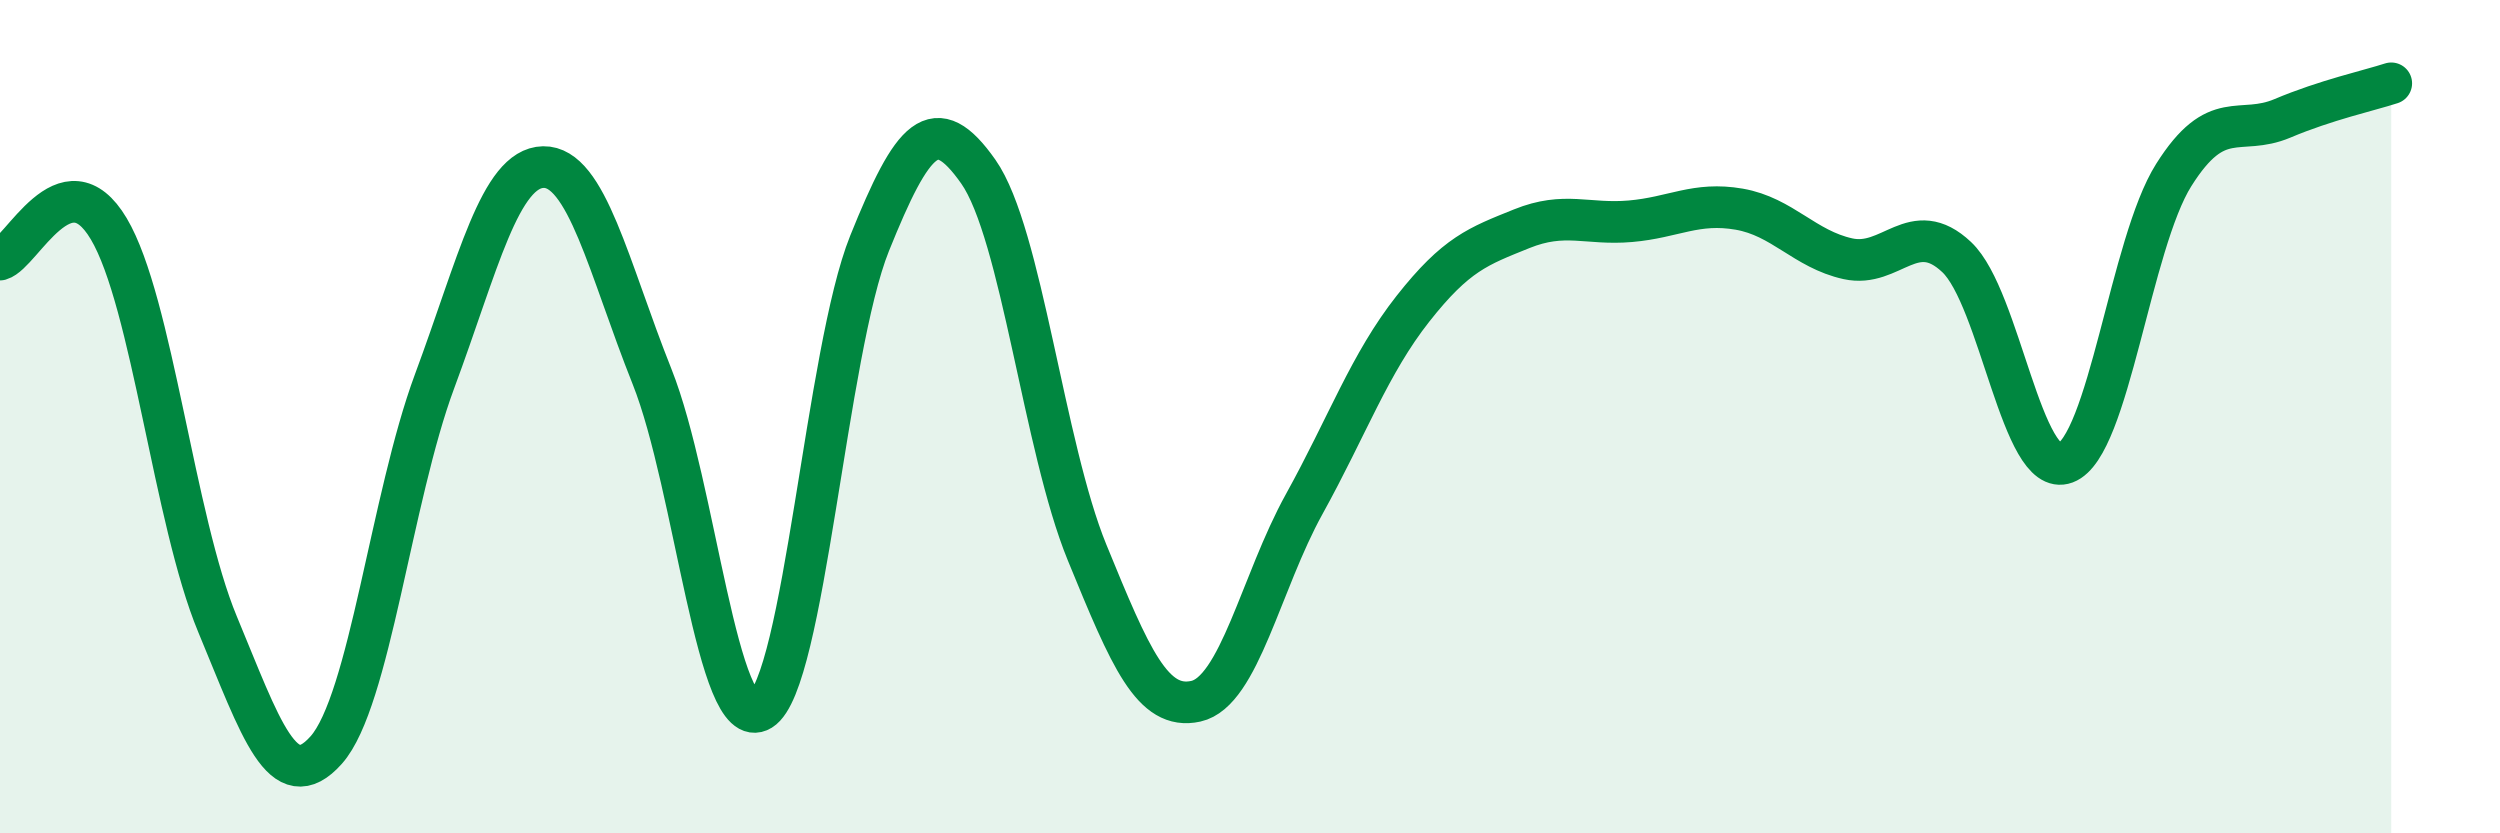
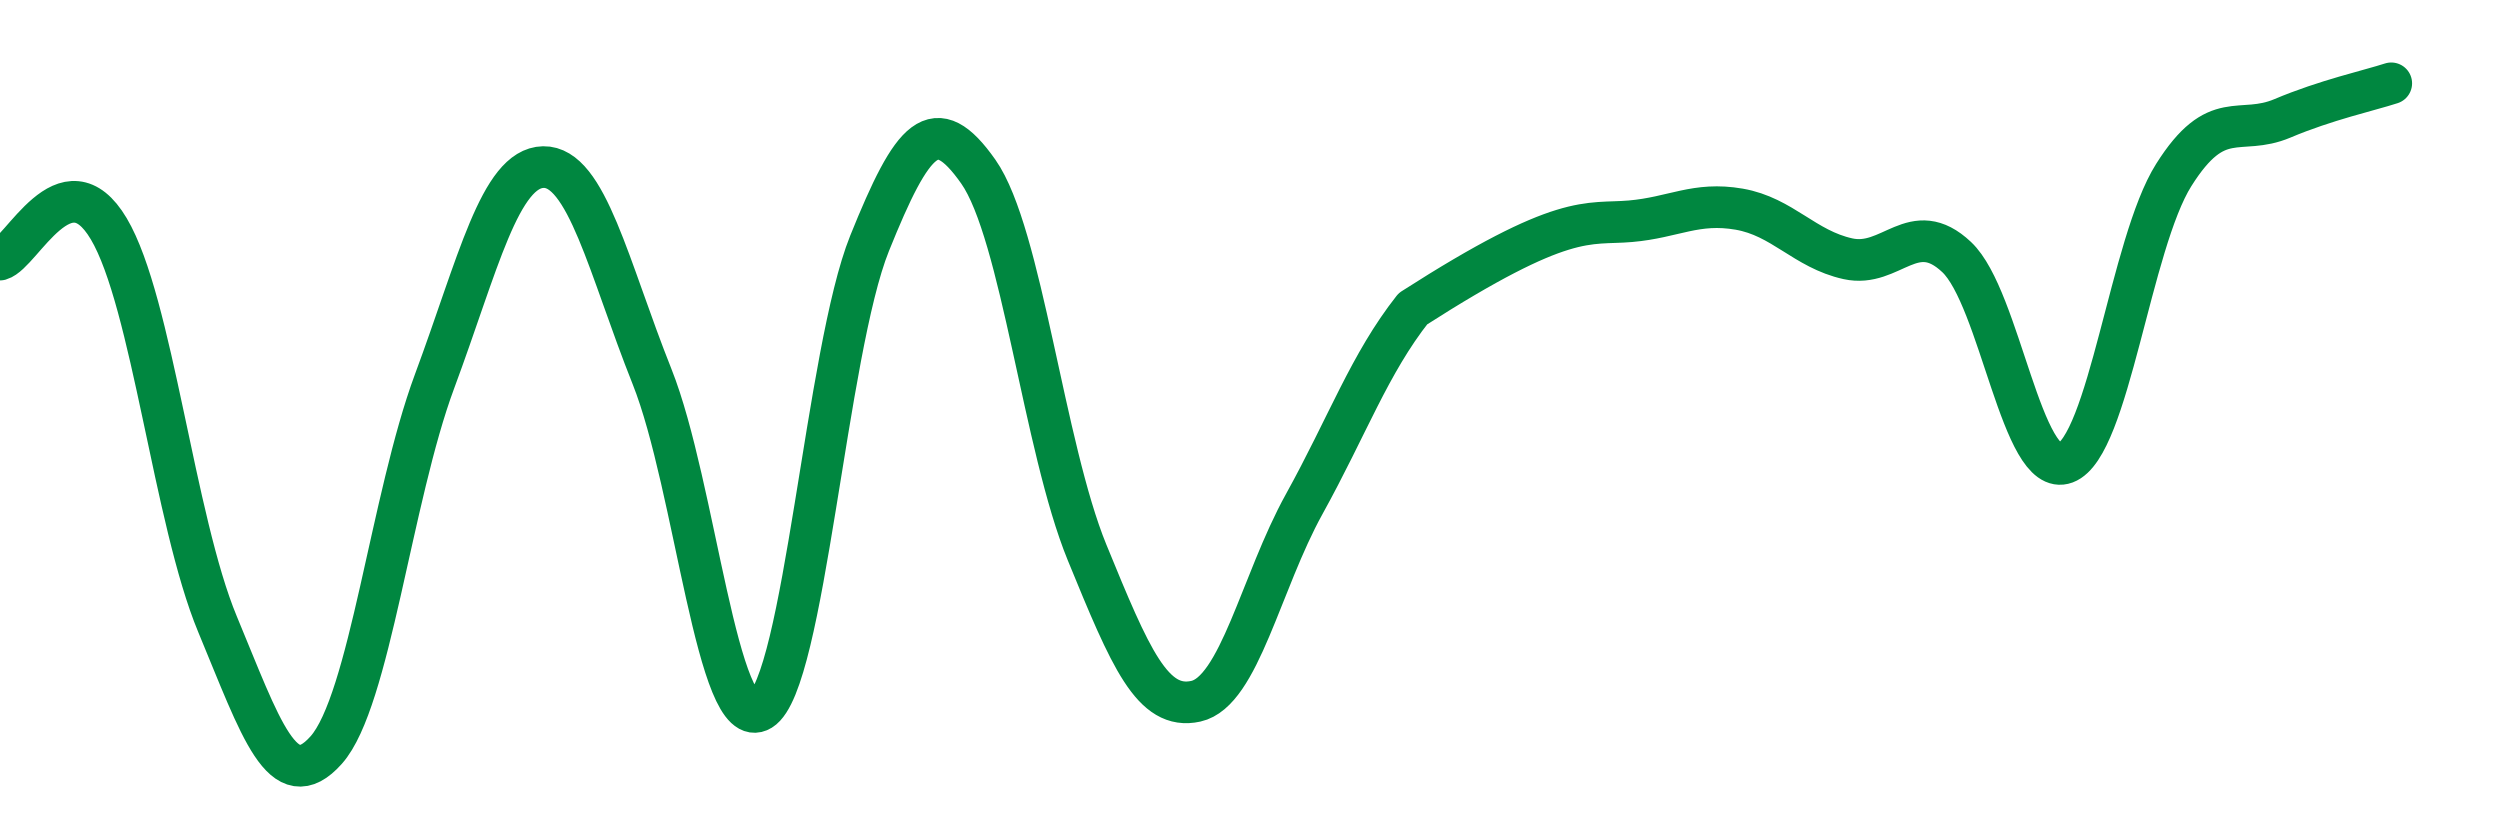
<svg xmlns="http://www.w3.org/2000/svg" width="60" height="20" viewBox="0 0 60 20">
-   <path d="M 0,6.23 C 0.52,6.08 1.57,3.74 2.61,5.49 C 3.65,7.24 4.18,12.48 5.22,14.98 C 6.26,17.48 6.79,19.17 7.83,18 C 8.87,16.83 9.39,11.95 10.43,9.15 C 11.47,6.35 12,4.03 13.04,4.01 C 14.08,3.99 14.61,6.43 15.65,9.04 C 16.69,11.65 17.22,17.68 18.26,17.04 C 19.3,16.4 19.83,8.42 20.87,5.84 C 21.91,3.26 22.44,2.64 23.48,4.12 C 24.52,5.6 25.05,10.72 26.09,13.26 C 27.13,15.8 27.66,17.06 28.7,16.83 C 29.74,16.6 30.26,13.98 31.3,12.1 C 32.34,10.22 32.87,8.73 33.91,7.41 C 34.95,6.09 35.48,5.91 36.52,5.49 C 37.56,5.07 38.09,5.4 39.13,5.31 C 40.17,5.22 40.7,4.84 41.74,5.02 C 42.78,5.2 43.31,5.98 44.35,6.21 C 45.39,6.44 45.92,5.19 46.96,6.17 C 48,7.15 48.53,11.5 49.57,11.11 C 50.61,10.72 51.13,5.85 52.17,4.2 C 53.21,2.55 53.74,3.28 54.78,2.84 C 55.82,2.4 56.87,2.17 57.39,2L57.39 20L0 20Z" fill="#008740" opacity="0.1" stroke-linecap="round" stroke-linejoin="round" />
-   <path d="M 0,6.23 C 0.52,6.08 1.57,3.74 2.61,5.49 C 3.65,7.24 4.18,12.48 5.22,14.98 C 6.26,17.48 6.79,19.17 7.83,18 C 8.87,16.83 9.39,11.95 10.43,9.15 C 11.47,6.35 12,4.03 13.04,4.01 C 14.08,3.99 14.61,6.43 15.65,9.04 C 16.69,11.65 17.22,17.68 18.26,17.04 C 19.3,16.4 19.83,8.42 20.87,5.84 C 21.91,3.26 22.44,2.64 23.48,4.12 C 24.52,5.6 25.05,10.72 26.09,13.26 C 27.13,15.8 27.66,17.06 28.7,16.83 C 29.74,16.6 30.26,13.98 31.3,12.1 C 32.34,10.22 32.87,8.73 33.91,7.41 C 34.95,6.09 35.48,5.91 36.52,5.49 C 37.56,5.07 38.09,5.4 39.13,5.31 C 40.17,5.22 40.7,4.84 41.74,5.02 C 42.78,5.2 43.31,5.98 44.35,6.21 C 45.39,6.44 45.92,5.19 46.96,6.17 C 48,7.15 48.53,11.5 49.57,11.11 C 50.61,10.72 51.13,5.85 52.17,4.2 C 53.21,2.55 53.74,3.28 54.78,2.84 C 55.82,2.4 56.87,2.17 57.39,2" stroke="#008740" stroke-width="1" fill="none" stroke-linecap="round" stroke-linejoin="round" />
+   <path d="M 0,6.23 C 0.52,6.08 1.57,3.74 2.61,5.49 C 3.65,7.24 4.18,12.48 5.22,14.98 C 6.26,17.48 6.79,19.17 7.83,18 C 8.87,16.83 9.39,11.95 10.43,9.15 C 11.47,6.35 12,4.03 13.04,4.01 C 14.08,3.99 14.61,6.43 15.65,9.04 C 16.69,11.65 17.22,17.68 18.26,17.04 C 19.3,16.4 19.83,8.42 20.87,5.84 C 21.91,3.26 22.44,2.64 23.48,4.12 C 24.52,5.6 25.05,10.72 26.09,13.26 C 27.13,15.8 27.66,17.06 28.7,16.83 C 29.74,16.6 30.26,13.98 31.3,12.1 C 32.34,10.22 32.87,8.73 33.91,7.41 C 37.56,5.07 38.09,5.4 39.13,5.31 C 40.17,5.22 40.7,4.84 41.74,5.02 C 42.78,5.2 43.31,5.98 44.35,6.21 C 45.39,6.44 45.92,5.19 46.96,6.17 C 48,7.15 48.53,11.5 49.57,11.11 C 50.61,10.72 51.13,5.85 52.17,4.2 C 53.21,2.55 53.74,3.28 54.78,2.84 C 55.82,2.4 56.87,2.17 57.39,2" stroke="#008740" stroke-width="1" fill="none" stroke-linecap="round" stroke-linejoin="round" />
</svg>